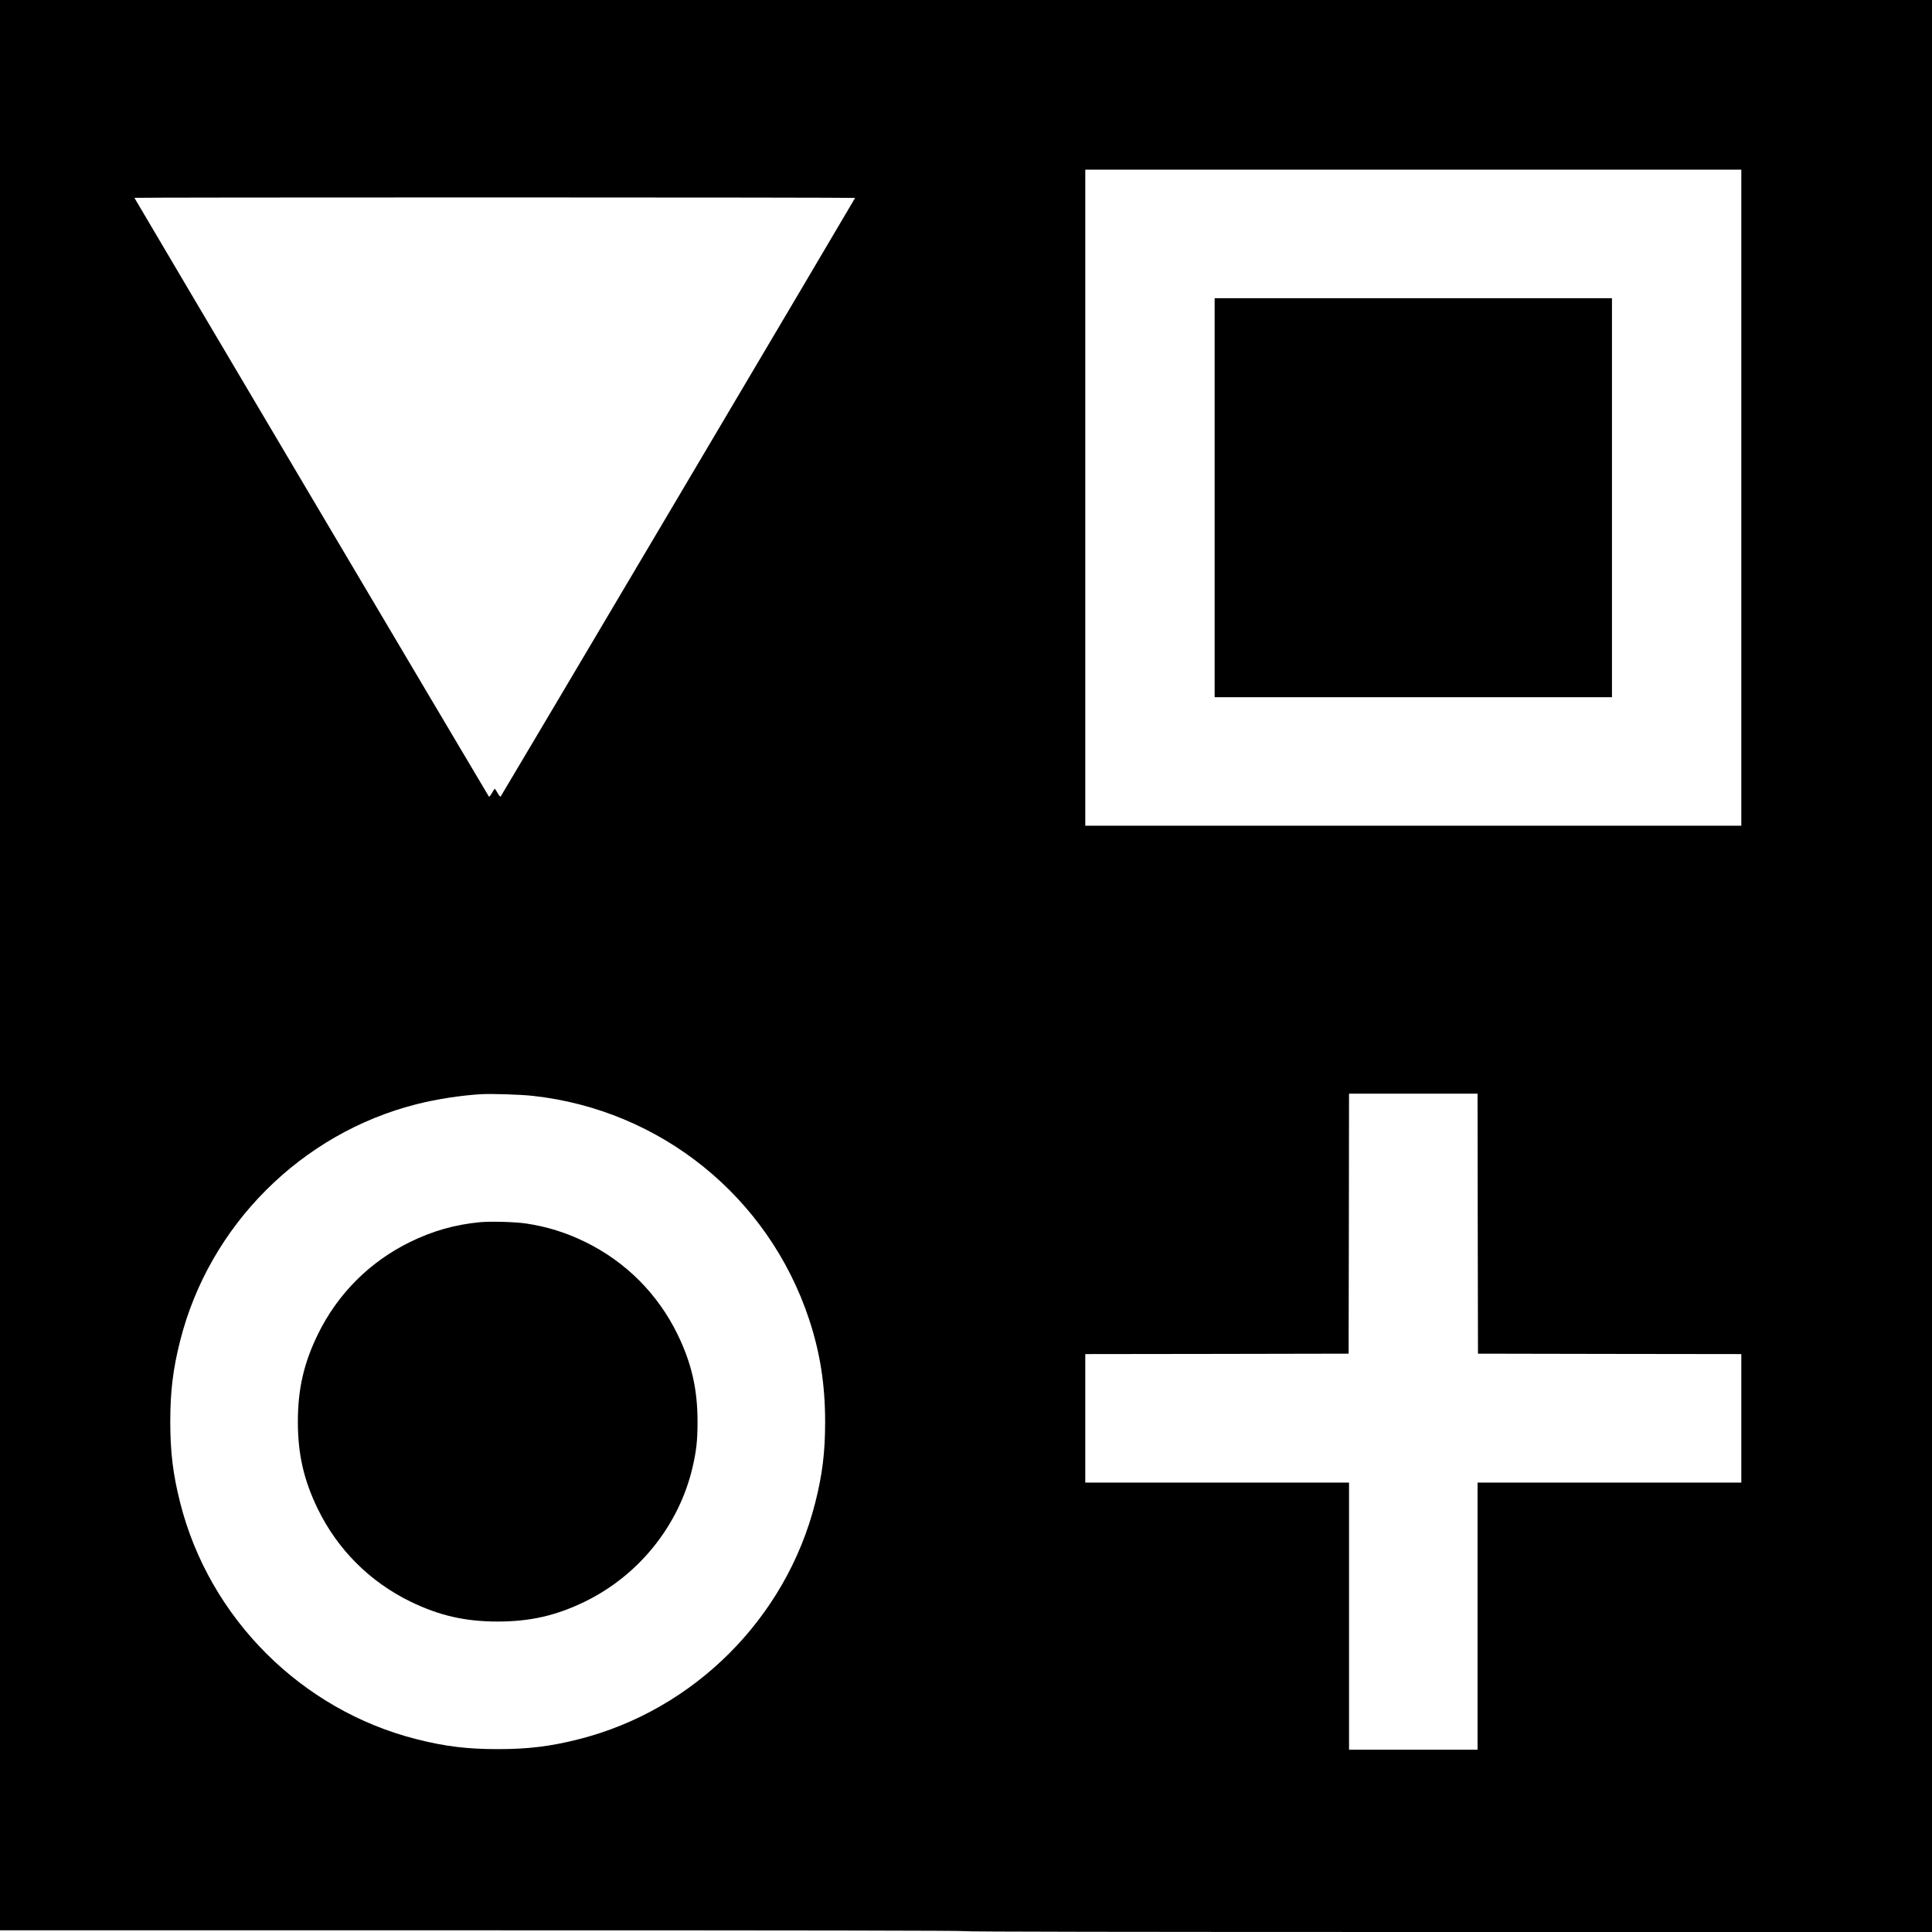
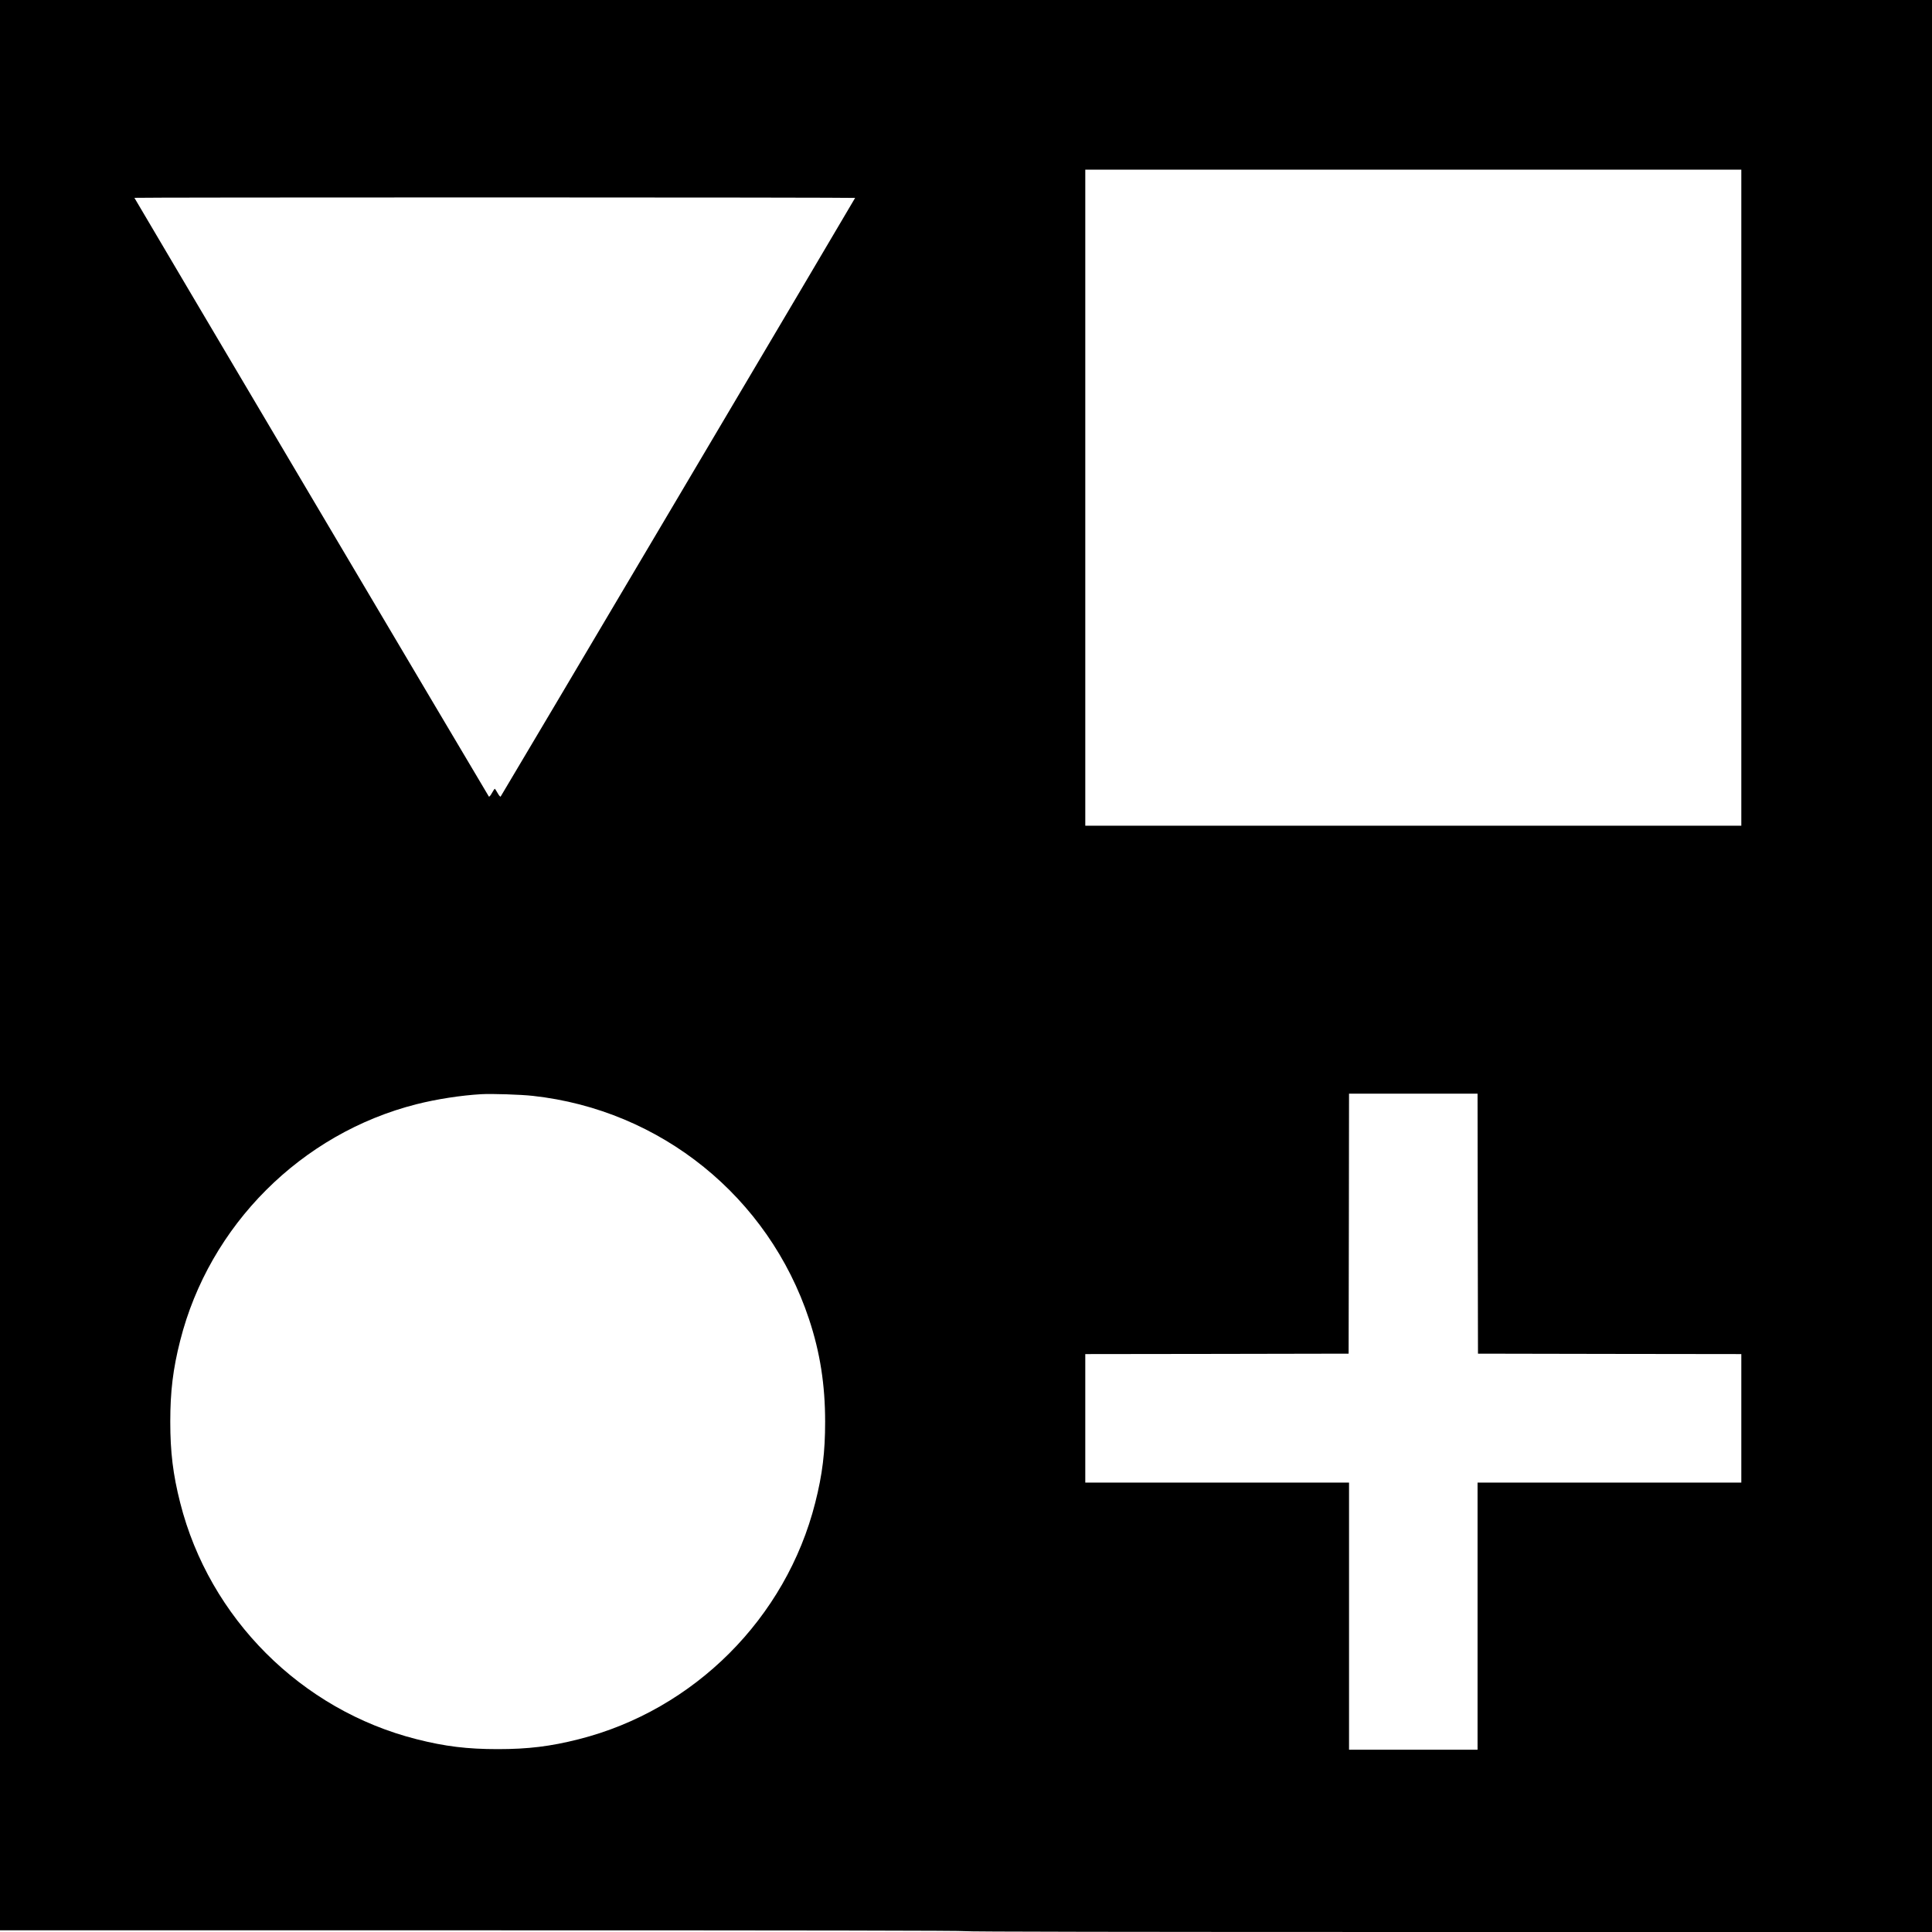
<svg xmlns="http://www.w3.org/2000/svg" version="1.0" width="2300pt" height="2300pt" viewBox="0 0 2300 2300" preserveAspectRatio="xMidYMid meet">
  <g transform="translate(0,2300) scale(0.1,-0.1)" fill="#000000" stroke="none">
    <path d="M0 11510 l0 -11490 5745 0 c3823 0 5745 -3 5745 -10 0 -7 1925 -10 5755 -10 l5755 0 0 11500 0 11500 -11500 0 -11500 0 0 -11490z m20730 5565 l0 -3905 -3905 0 -3905 0 0 3905 0 3905 3905 0 3905 0 0 -3905z m-10550 3569 c0 -6 -4209 -7115 -4220 -7127 -4 -5 -21 14 -36 42 -16 28 -31 51 -34 51 -3 0 -18 -23 -34 -51 -15 -28 -31 -47 -36 -42 -10 12 -4220 7123 -4220 7128 0 3 1930 5 4290 5 2360 0 4290 -3 4290 -6z m-3837 -10690 c1524 -167 2805 -1203 3288 -2657 132 -397 192 -783 192 -1222 0 -360 -32 -627 -118 -965 -347 -1373 -1442 -2468 -2815 -2815 -338 -86 -605 -118 -965 -118 -360 0 -627 32 -965 118 -1373 347 -2468 1442 -2815 2815 -86 338 -118 605 -118 965 0 360 32 627 118 965 347 1373 1442 2468 2815 2815 238 60 526 105 770 119 123 7 472 -4 613 -20z m11249 -1521 l3 -1548 1568 -3 1567 -2 0 -765 0 -765 -1570 0 -1570 0 0 -1590 0 -1590 -765 0 -765 0 0 1590 0 1590 -1570 0 -1570 0 0 765 0 765 1568 2 1567 3 3 1548 2 1547 765 0 765 0 2 -1547z" />
-     <path d="M14460 17075 l0 -2375 2365 0 2365 0 0 2375 0 2375 -2365 0 -2365 0 0 -2375z" />
-     <path d="M5713 8450 c-297 -29 -559 -103 -828 -234 -483 -236 -865 -618 -1101 -1101 -167 -343 -238 -652 -238 -1040 0 -388 71 -697 238 -1040 236 -483 618 -865 1101 -1101 343 -167 652 -238 1040 -238 388 0 697 71 1040 238 642 314 1116 905 1278 1591 47 201 61 323 61 550 0 388 -71 697 -238 1040 -236 483 -618 865 -1101 1101 -230 112 -452 181 -705 219 -128 19 -422 27 -547 15z" />
+     <path d="M5713 8450 z" />
  </g>
</svg>